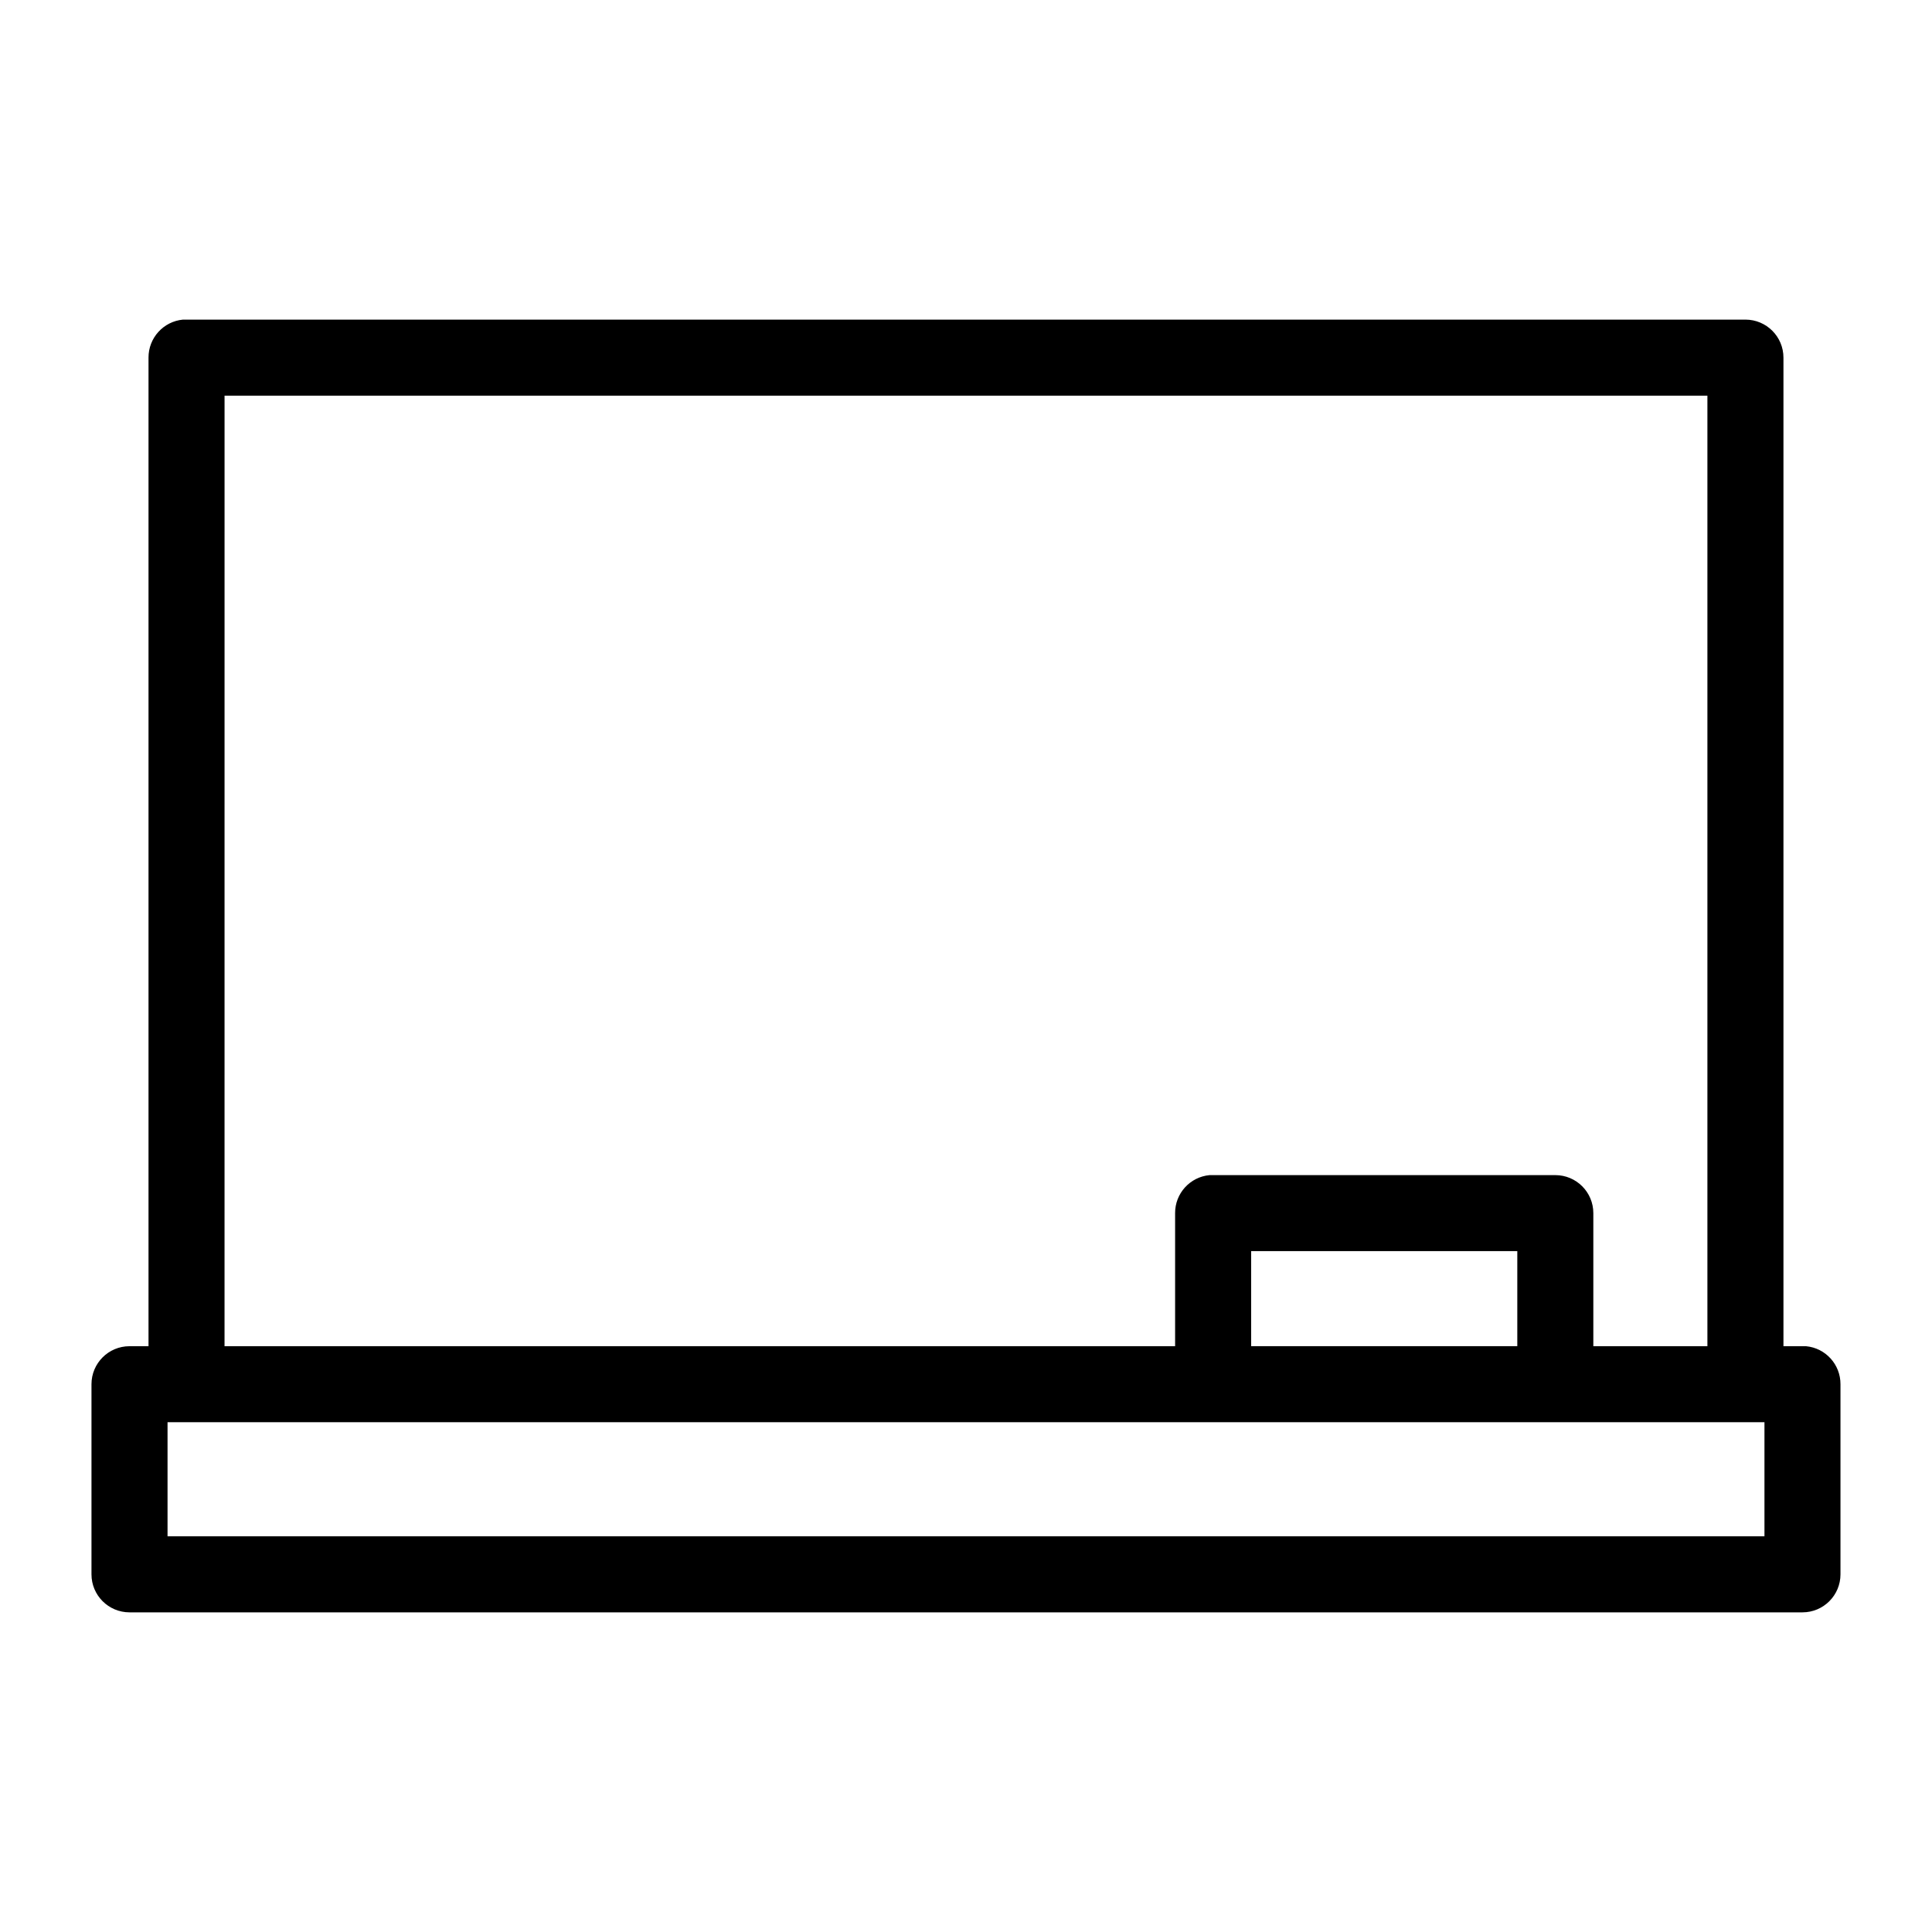
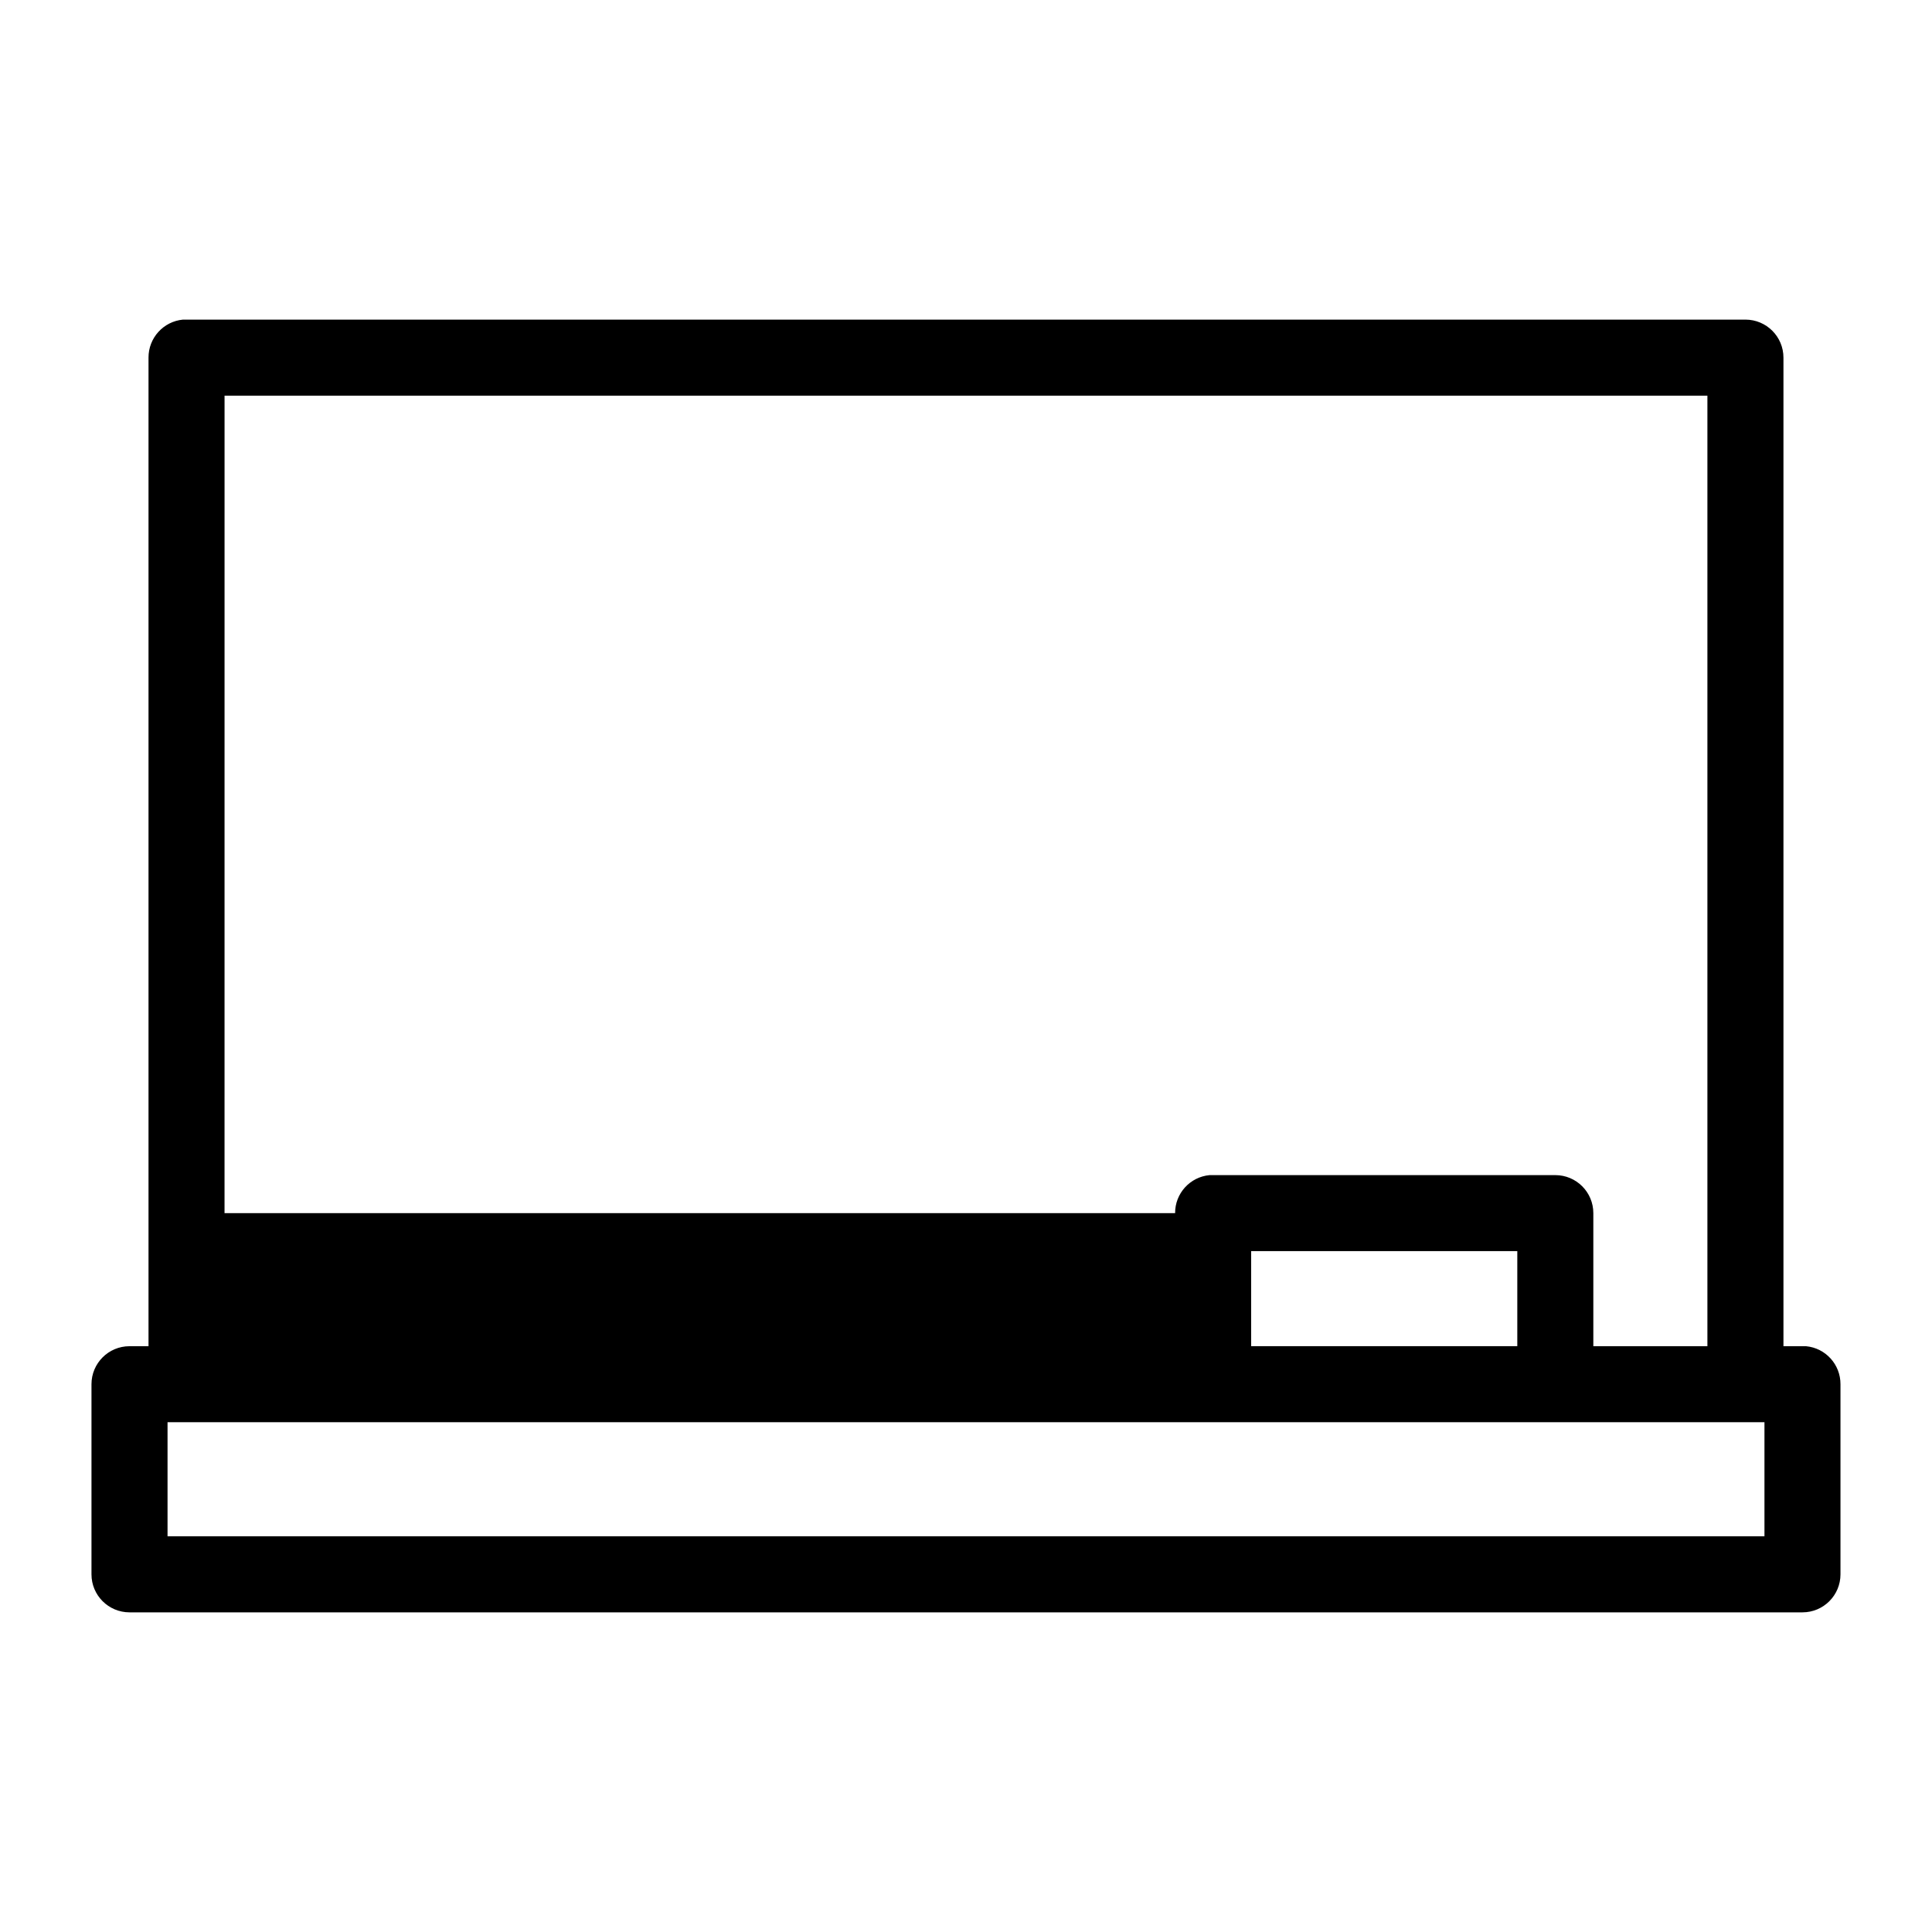
<svg xmlns="http://www.w3.org/2000/svg" fill="#000000" width="800px" height="800px" version="1.1" viewBox="144 144 512 512">
-   <path d="m192.49 228.7c-5.191 0.488-9.152 4.859-9.133 10.078v261.98h-5.035c-5.566 0-10.078 4.512-10.078 10.074v50.383c0 5.562 4.512 10.074 10.078 10.074h443.35c5.562 0 10.074-4.512 10.074-10.074v-50.383c0.023-5.215-3.938-9.586-9.129-10.074-0.316-0.016-0.633-0.016-0.945 0h-5.039v-261.98c0-5.566-4.512-10.078-10.078-10.078h-413.12c-0.316-0.016-0.629-0.016-0.945 0zm11.02 20.152h392.97v251.91h-30.23v-35.27c0-5.562-4.508-10.074-10.074-10.074h-90.688c-0.312-0.016-0.629-0.016-0.941 0-5.195 0.488-9.156 4.859-9.133 10.074v35.27h-251.91zm272.06 226.71h70.531v25.191h-70.531zm-287.17 45.344h423.2v30.227h-423.2z" />
+   <path d="m192.49 228.7c-5.191 0.488-9.152 4.859-9.133 10.078v261.98h-5.035c-5.566 0-10.078 4.512-10.078 10.074v50.383c0 5.562 4.512 10.074 10.078 10.074h443.35c5.562 0 10.074-4.512 10.074-10.074v-50.383c0.023-5.215-3.938-9.586-9.129-10.074-0.316-0.016-0.633-0.016-0.945 0h-5.039v-261.98c0-5.566-4.512-10.078-10.078-10.078h-413.12c-0.316-0.016-0.629-0.016-0.945 0zm11.02 20.152h392.97v251.91h-30.23v-35.27c0-5.562-4.508-10.074-10.074-10.074h-90.688c-0.312-0.016-0.629-0.016-0.941 0-5.195 0.488-9.156 4.859-9.133 10.074h-251.91zm272.06 226.71h70.531v25.191h-70.531zm-287.17 45.344h423.2v30.227h-423.2z" />
</svg>